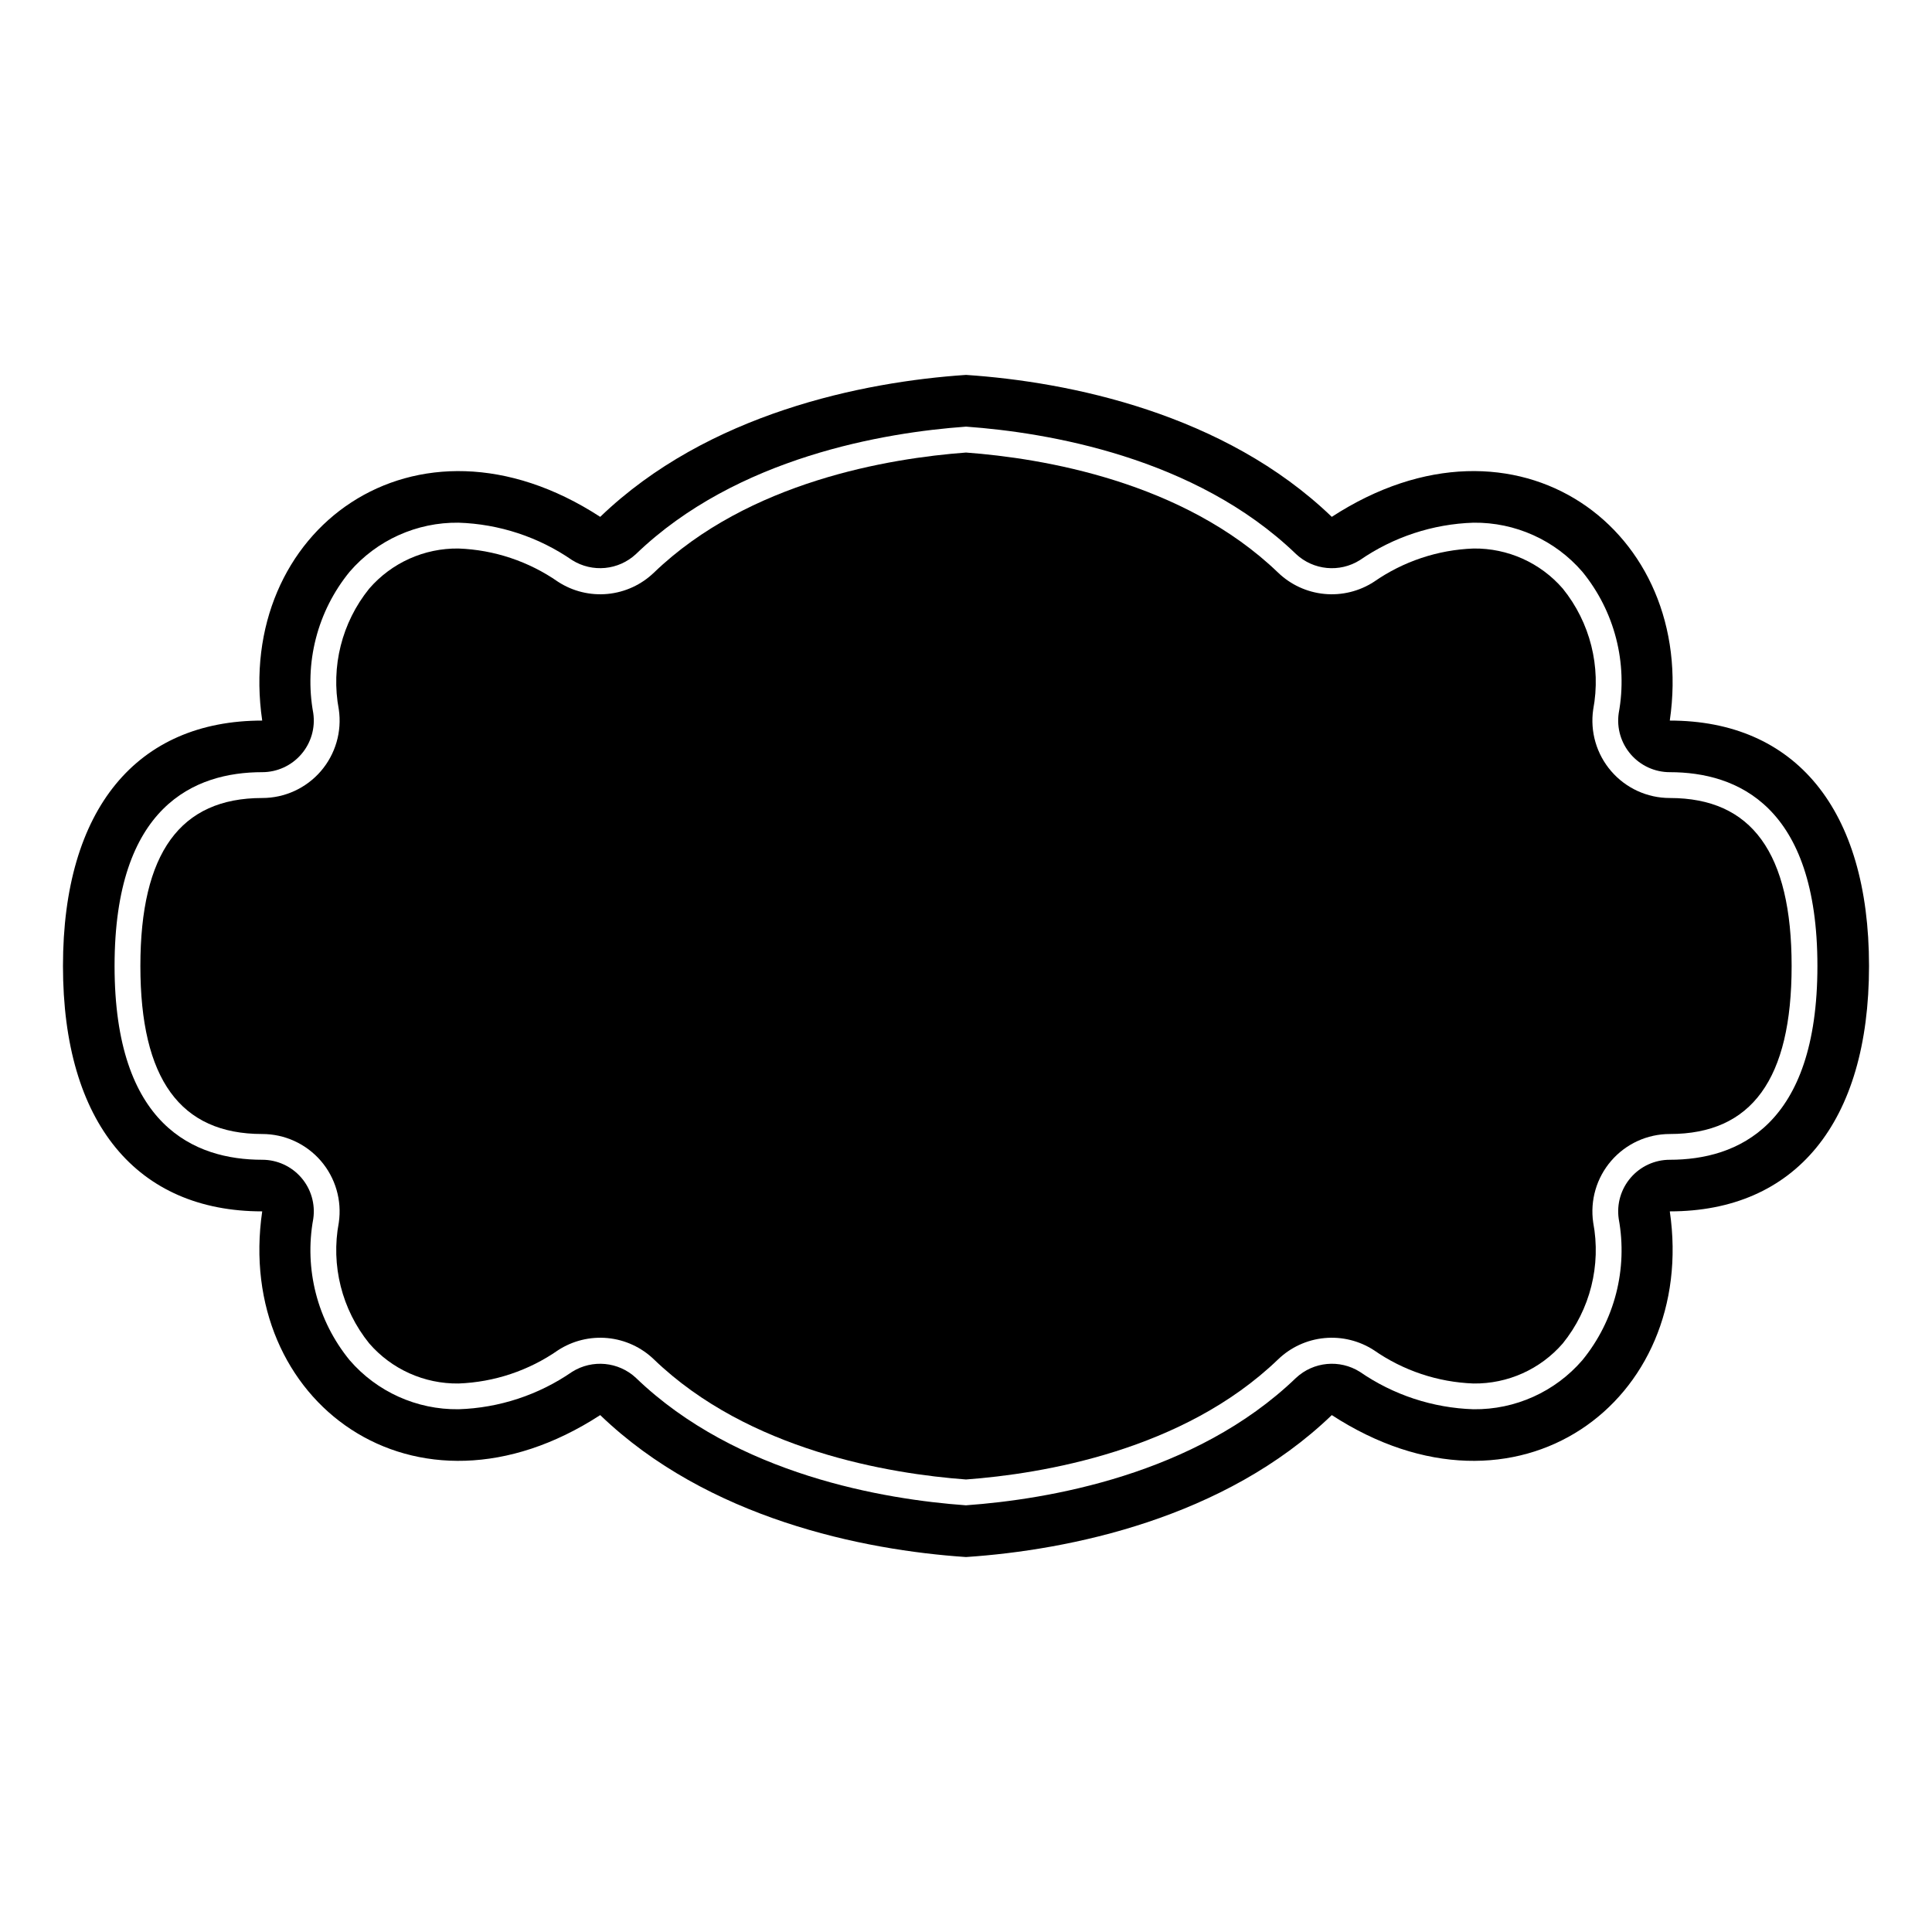
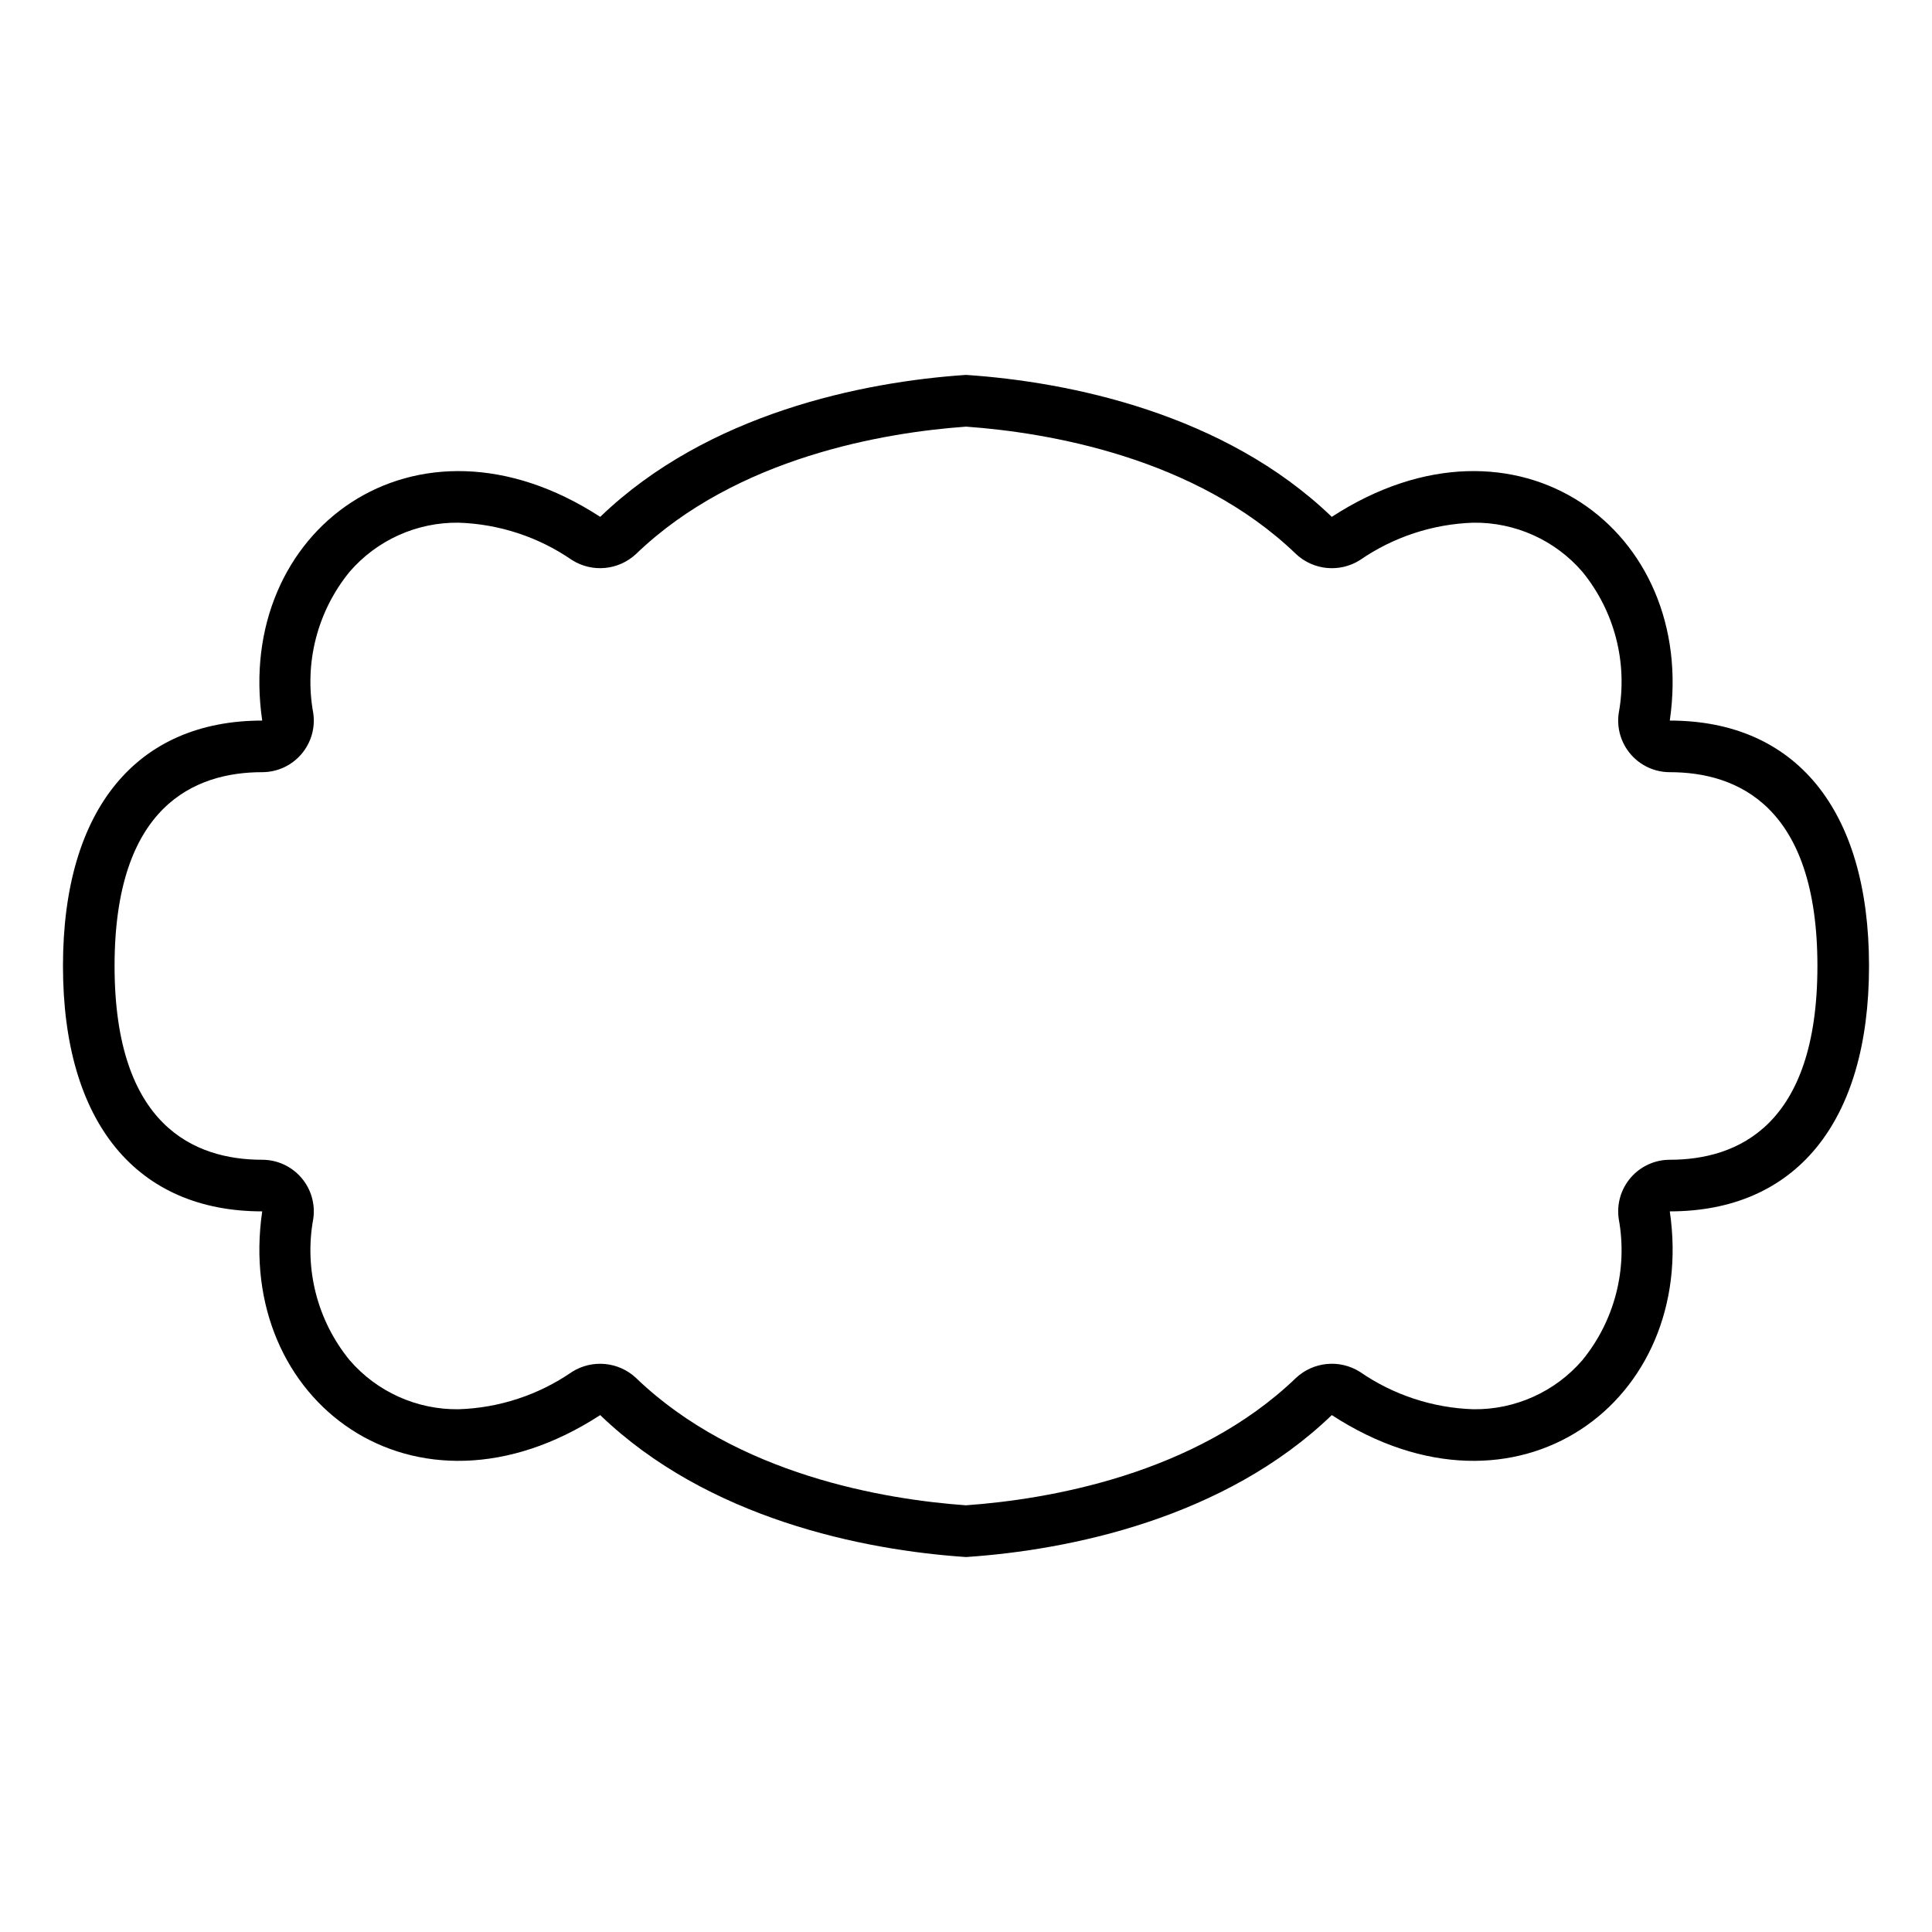
<svg xmlns="http://www.w3.org/2000/svg" fill="#000000" width="800px" height="800px" version="1.1" viewBox="144 144 512 512">
  <g>
    <path d="m586.51 334.96c7.363-50.309-40.492-85.895-89.574-53.988-28.449-27.398-69.566-35.793-96.934-37.617-27.367 1.824-68.484 10.219-96.938 37.617-49.082-31.902-96.938 3.68-89.574 53.988-33.129 0-52.801 23.312-52.801 65.035 0 41.719 19.672 65.031 52.801 65.031-7.363 50.309 40.492 85.891 89.574 53.988 28.449 27.398 69.57 35.789 96.938 37.617 27.367-1.824 68.484-10.219 96.938-37.617 49.082 31.902 96.938-3.68 89.574-53.988 33.125 0 52.797-23.312 52.797-65.031s-19.672-65.035-52.801-65.035zm0 116.39c-3.973 0-7.746 1.727-10.344 4.734-2.598 3.004-3.762 6.988-3.188 10.922 2.441 13.297-1.082 26.996-9.641 37.461-7.227 8.375-17.785 13.133-28.848 13-10.777-0.344-21.23-3.785-30.102-9.914-5.359-3.371-12.312-2.711-16.938 1.609-26.773 25.785-66.129 32.207-87.203 33.738l-0.246 0.023-0.25-0.02c-21.074-1.531-60.43-7.957-87.203-33.734v-0.004c-4.625-4.316-11.578-4.981-16.938-1.613-8.871 6.129-19.324 9.574-30.102 9.914-11.062 0.133-21.617-4.625-28.848-13-8.559-10.465-12.082-24.164-9.641-37.461 0.574-3.93-0.586-7.918-3.184-10.922-2.598-3.008-6.375-4.734-10.348-4.734-17.848 0-39.125-8.91-39.125-51.359 0-42.445 21.277-51.355 39.125-51.355 3.973 0 7.746-1.727 10.344-4.734 2.598-3.004 3.762-6.988 3.188-10.918-2.441-13.301 1.082-26.996 9.641-37.465 7.227-8.375 17.785-13.133 28.848-13 10.777 0.344 21.23 3.785 30.102 9.914 5.359 3.371 12.312 2.707 16.938-1.609 26.773-25.785 66.129-32.207 87.203-33.738l0.25-0.023 0.25 0.02c21.074 1.531 60.43 7.957 87.203 33.734l-0.004 0.004c4.621 4.324 11.578 4.988 16.938 1.617 8.871-6.133 19.324-9.574 30.102-9.918 11.062-0.133 21.621 4.625 28.848 13 8.559 10.465 12.086 24.164 9.641 37.465-0.574 3.93 0.59 7.914 3.188 10.918 2.598 3.008 6.371 4.734 10.344 4.734 17.848 0 39.125 8.91 39.125 51.359 0 42.445-21.277 51.355-39.125 51.355z" />
-     <path d="m586.51 355.48c-5.957 0.004-11.621-2.59-15.516-7.098-3.898-4.508-5.641-10.484-4.777-16.379 2.137-11.332-0.809-23.031-8.051-32.004-5.938-6.863-14.602-10.754-23.676-10.637-9.453 0.348-18.609 3.41-26.375 8.816-3.887 2.523-8.512 3.66-13.125 3.219-4.613-0.441-8.941-2.43-12.281-5.644-25.121-24.191-62.496-30.328-82.707-31.824-20.215 1.5-57.586 7.637-82.707 31.828v-0.004c-3.34 3.215-7.668 5.203-12.281 5.644-4.613 0.441-9.242-0.695-13.125-3.219-7.766-5.406-16.922-8.469-26.379-8.816-9.074-0.117-17.738 3.773-23.672 10.637-7.246 8.973-10.191 20.672-8.051 32.004 0.863 5.894-0.883 11.871-4.777 16.379-3.898 4.508-9.562 7.102-15.52 7.098-21.727 0-32.289 14.562-32.289 44.52 0 29.961 10.562 44.523 32.289 44.523 5.957 0 11.621 2.59 15.52 7.098 3.894 4.508 5.637 10.484 4.777 16.383-2.141 11.328 0.805 23.027 8.051 32 5.934 6.863 14.598 10.754 23.672 10.637 9.457-0.348 18.613-3.406 26.379-8.816 3.883-2.523 8.512-3.656 13.125-3.219 4.613 0.441 8.941 2.43 12.277 5.644 25.121 24.191 62.496 30.328 82.711 31.828 20.215-1.5 57.586-7.637 82.707-31.828 3.336-3.215 7.664-5.203 12.277-5.644 4.613-0.438 9.242 0.695 13.129 3.219 7.766 5.41 16.922 8.469 26.375 8.816 9.074 0.121 17.738-3.773 23.676-10.637 7.242-8.973 10.188-20.672 8.051-32-0.863-5.898 0.879-11.875 4.777-16.383 3.894-4.508 9.559-7.098 15.516-7.098 21.727 0 32.289-14.562 32.289-44.52s-10.562-44.523-32.289-44.523z" />
  </g>
</svg>